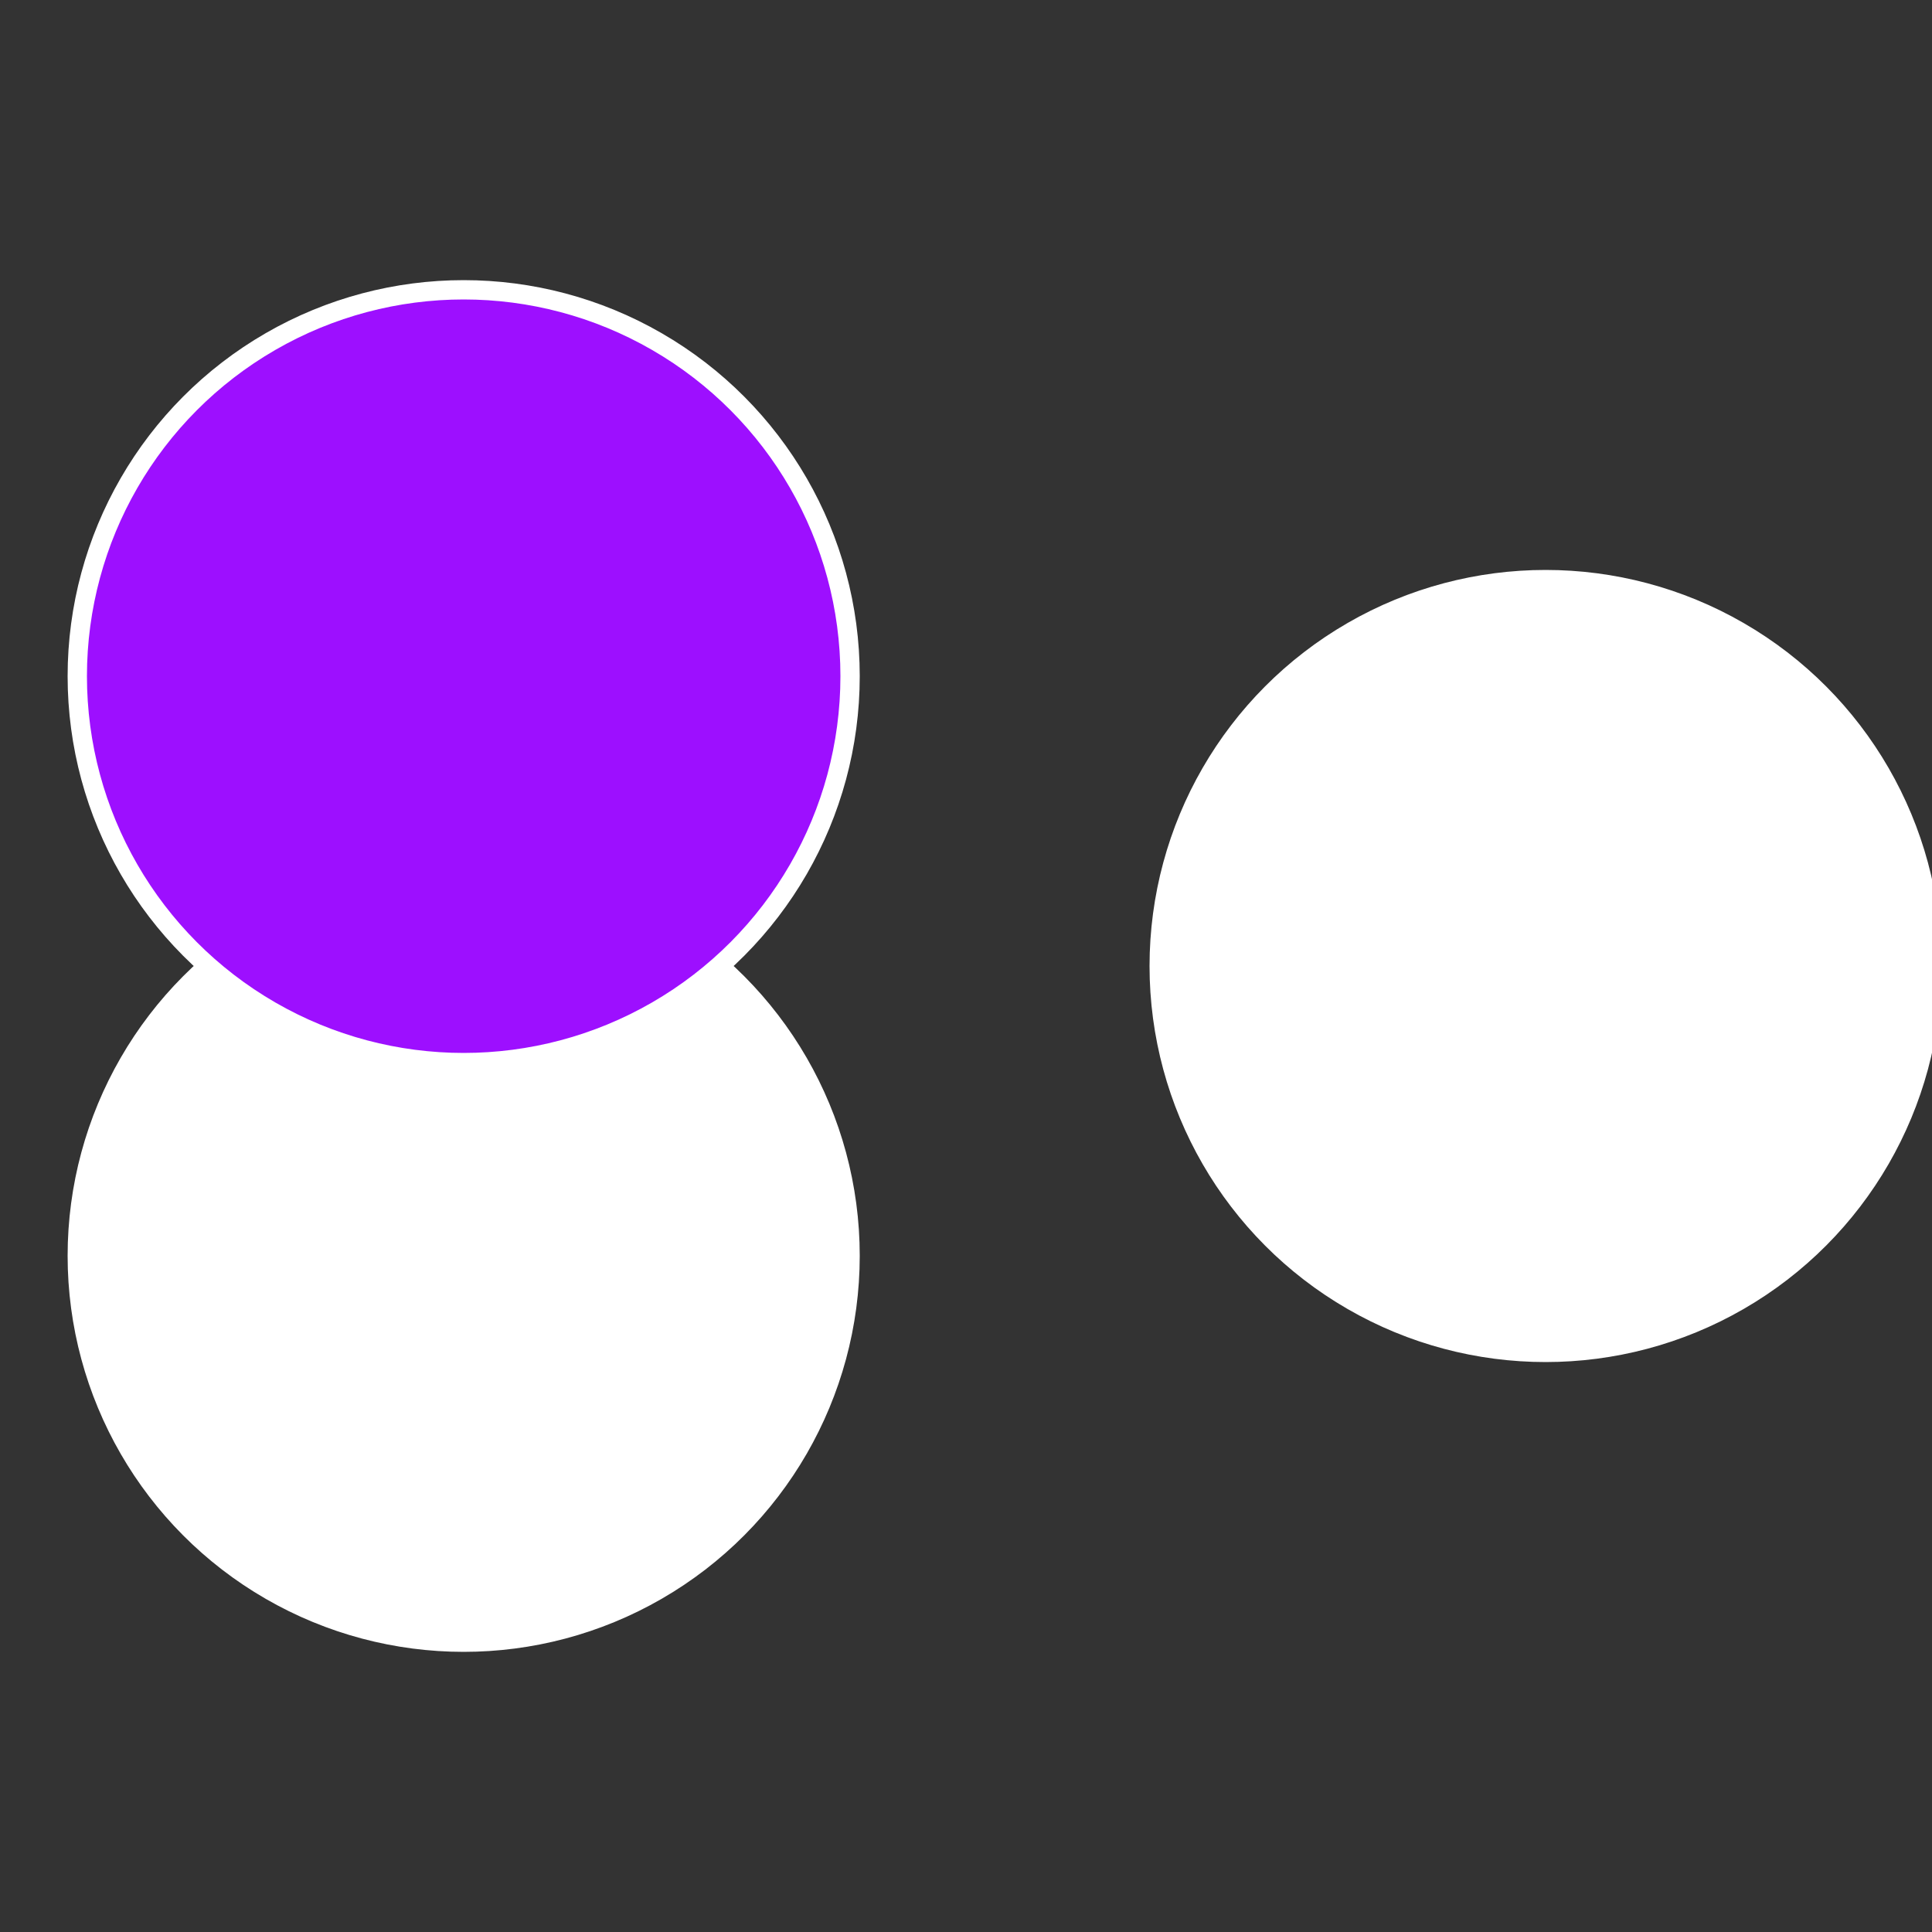
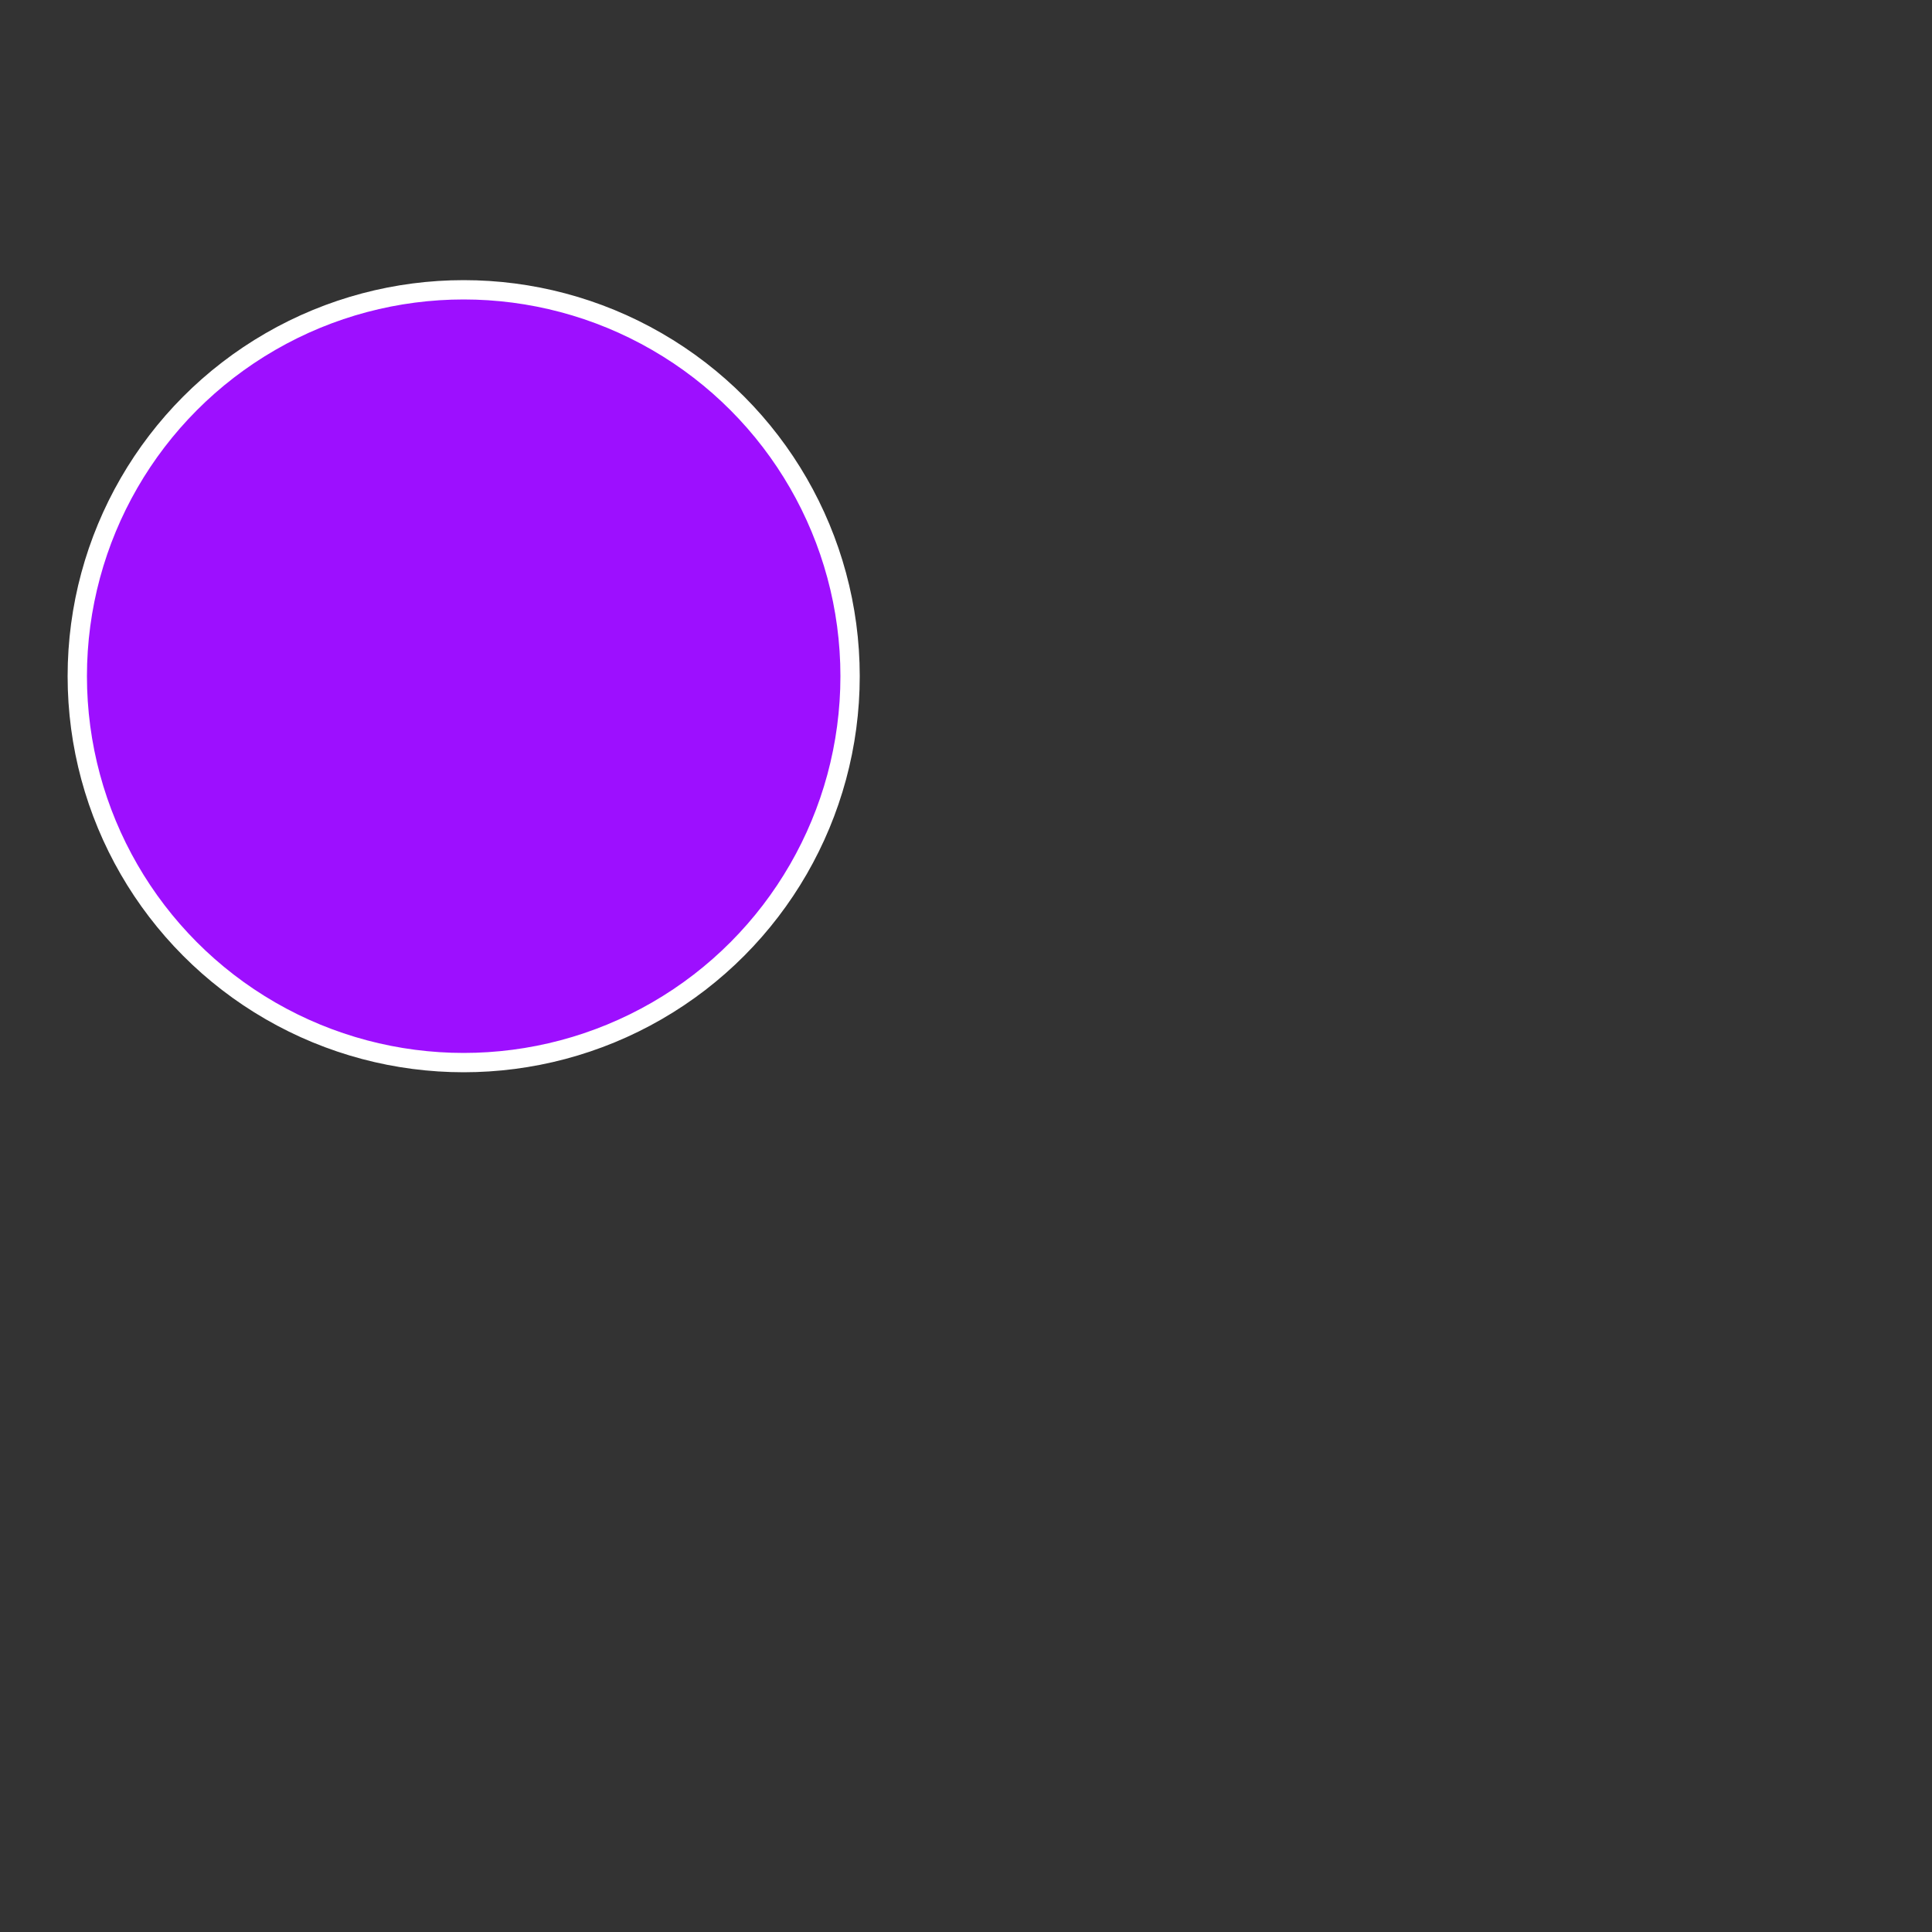
<svg xmlns="http://www.w3.org/2000/svg" width="500" height="500" viewBox="-1 -1 2 2">
  <rect x="-1" y="-1" width="2" height="2" fill="#333333" stroke="none" />
-   <circle cx="0.6" cy="0" r="0.4" fill="#fffffffffffffaf79d0fffffffffffff7a2" stroke="#fff" stroke-width="1%" />
-   <circle cx="-0.52" cy="0.3" r="0.4" fill="#fffffffffffffd64fffffffffffff7a29d0" stroke="#fff" stroke-width="1%" />
  <circle cx="-0.52" cy="-0.3" r="0.4" fill="#9d0fffffffffffff7a240e" stroke="#fff" stroke-width="1%" />
</svg>